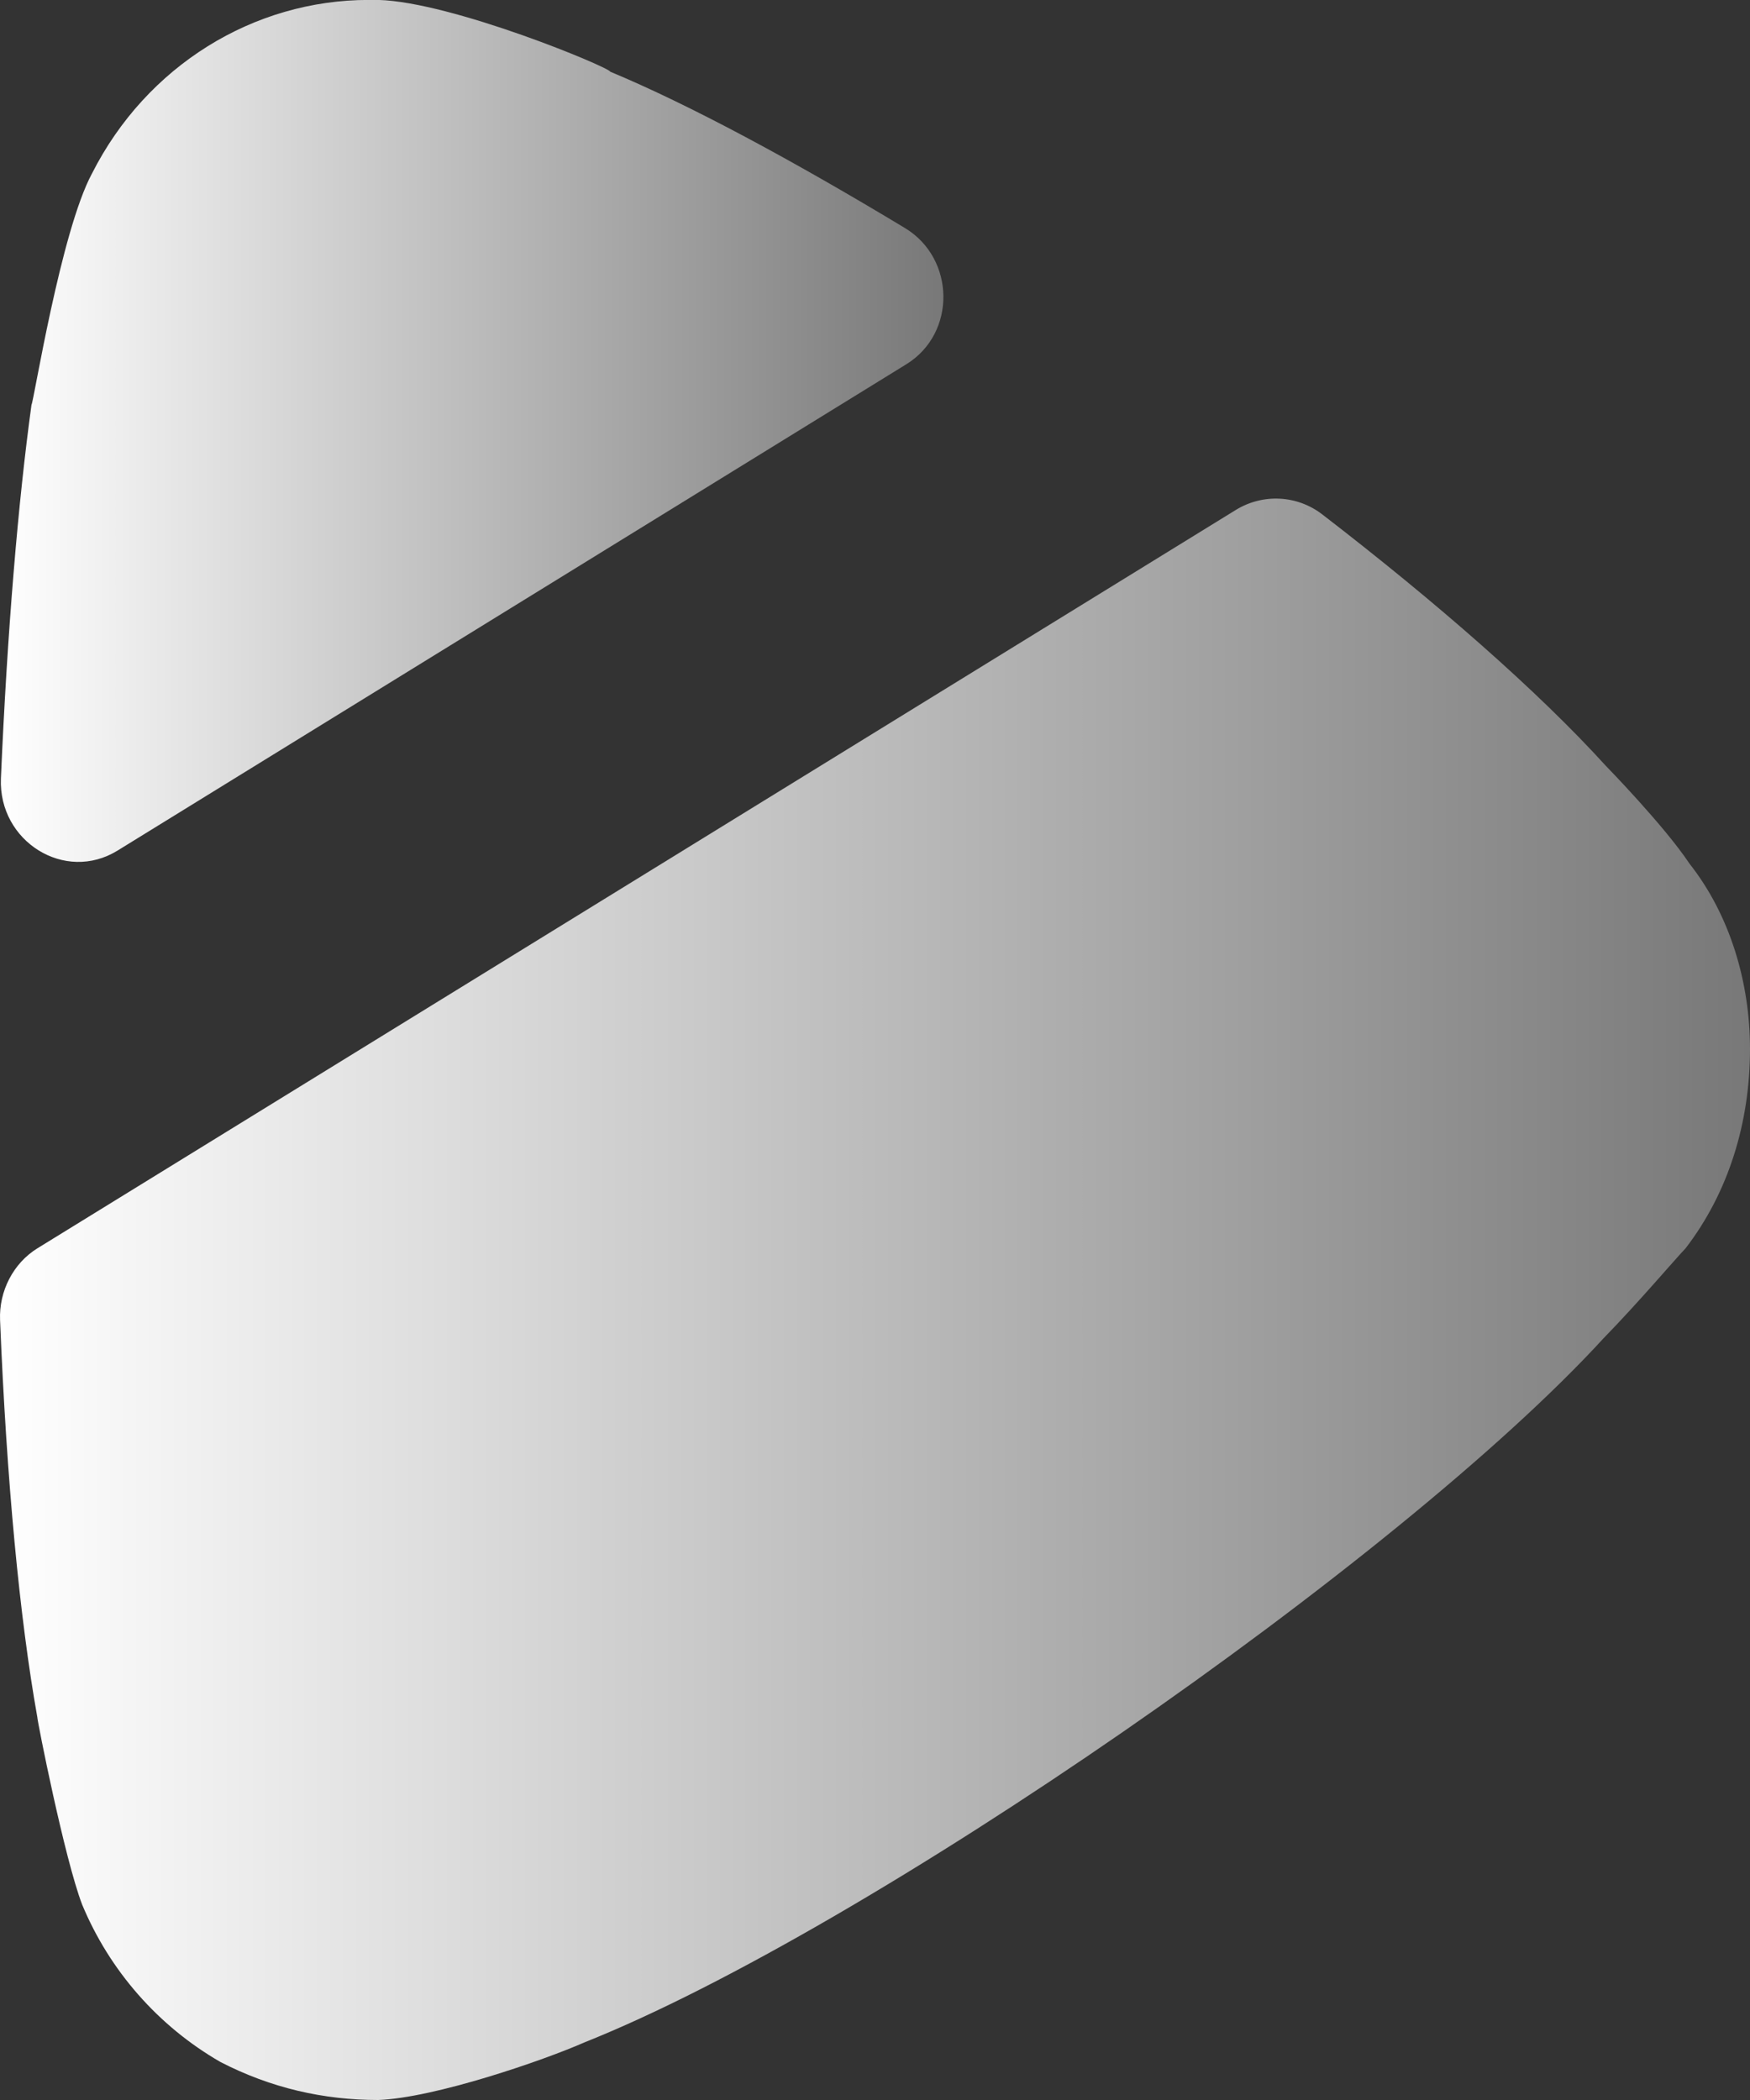
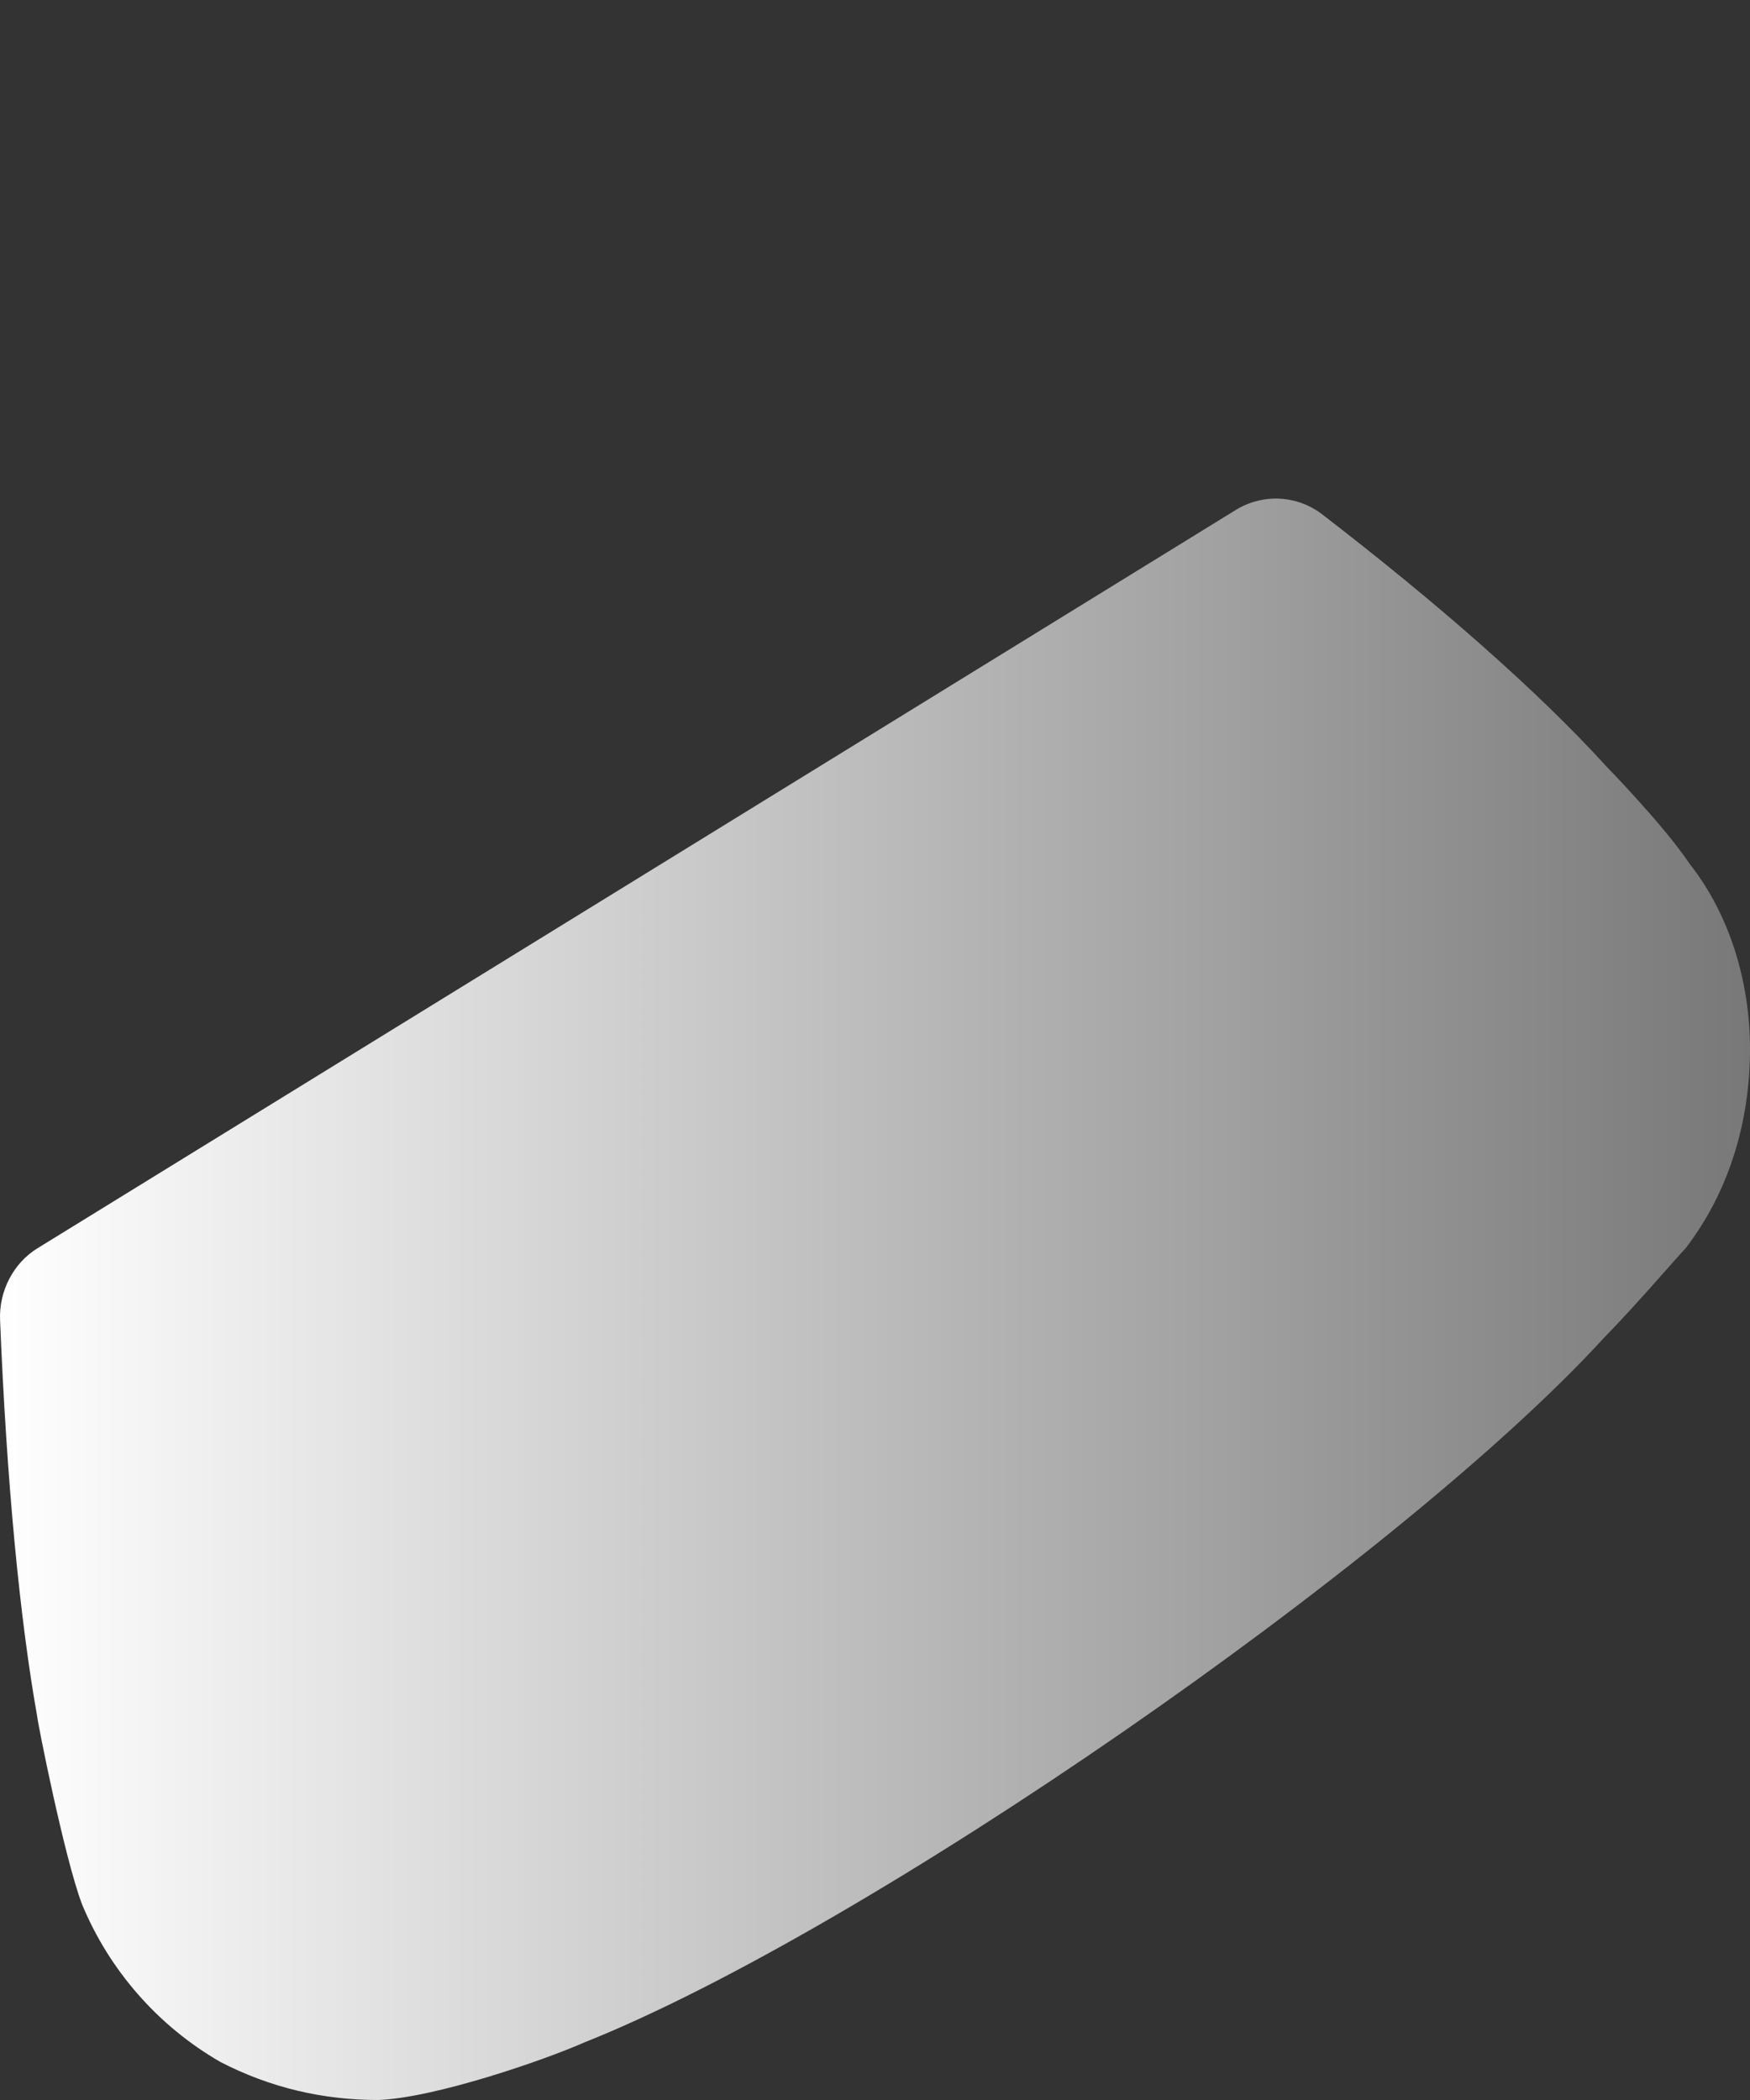
<svg xmlns="http://www.w3.org/2000/svg" width="25" height="30" viewBox="0 0 25 30" fill="none">
  <rect x="0" y="0" width="25" height="30" fill="#333333" stroke="none" />
  <path d="M0.536 17.832L17.656 7.284C18.04 7.049 18.53 7.071 18.89 7.349C20.516 8.601 21.969 9.871 22.939 10.939C22.939 10.939 23.774 11.794 24.135 12.337C24.719 13.077 25 14.044 25 14.984C25 16.039 24.692 17.037 24.079 17.834C23.94 17.977 23.41 18.604 22.909 19.117C19.988 22.307 12.364 27.577 8.354 29.175C7.77 29.433 6.212 29.97 5.403 30C4.624 30 3.872 29.83 3.149 29.457C2.26 28.945 1.564 28.15 1.173 27.207C0.922 26.552 0.533 24.587 0.533 24.53C0.282 23.127 0.094 21.157 0.001 18.857C-0.016 18.444 0.191 18.044 0.536 17.832" fill="url(#paint0_linear)" />
-   <path d="M1.681 12.15C0.927 12.617 -0.023 12.02 0.013 11.122C0.104 9.017 0.26 7.162 0.45 5.782C0.48 5.752 0.868 3.304 1.315 2.477C2.094 0.939 3.623 -0.001 5.267 -0.001H5.403C6.463 0.027 8.717 0.967 8.717 1.024C9.853 1.497 11.336 2.297 12.93 3.259C13.648 3.694 13.665 4.762 12.947 5.204L1.681 12.15Z" fill="url(#paint1_linear)" />
  <defs>
    <linearGradient id="paint0_linear" x1="0" y1="18.561" x2="25" y2="18.561" gradientUnits="userSpaceOnUse">
      <stop stop-color="white" />
      <stop offset="1" stop-color="#787878" />
    </linearGradient>
    <linearGradient id="paint1_linear" x1="0.012" y1="6.156" x2="13.477" y2="6.156" gradientUnits="userSpaceOnUse">
      <stop stop-color="white" />
      <stop offset="1" stop-color="#787878" />
    </linearGradient>
  </defs>
</svg>